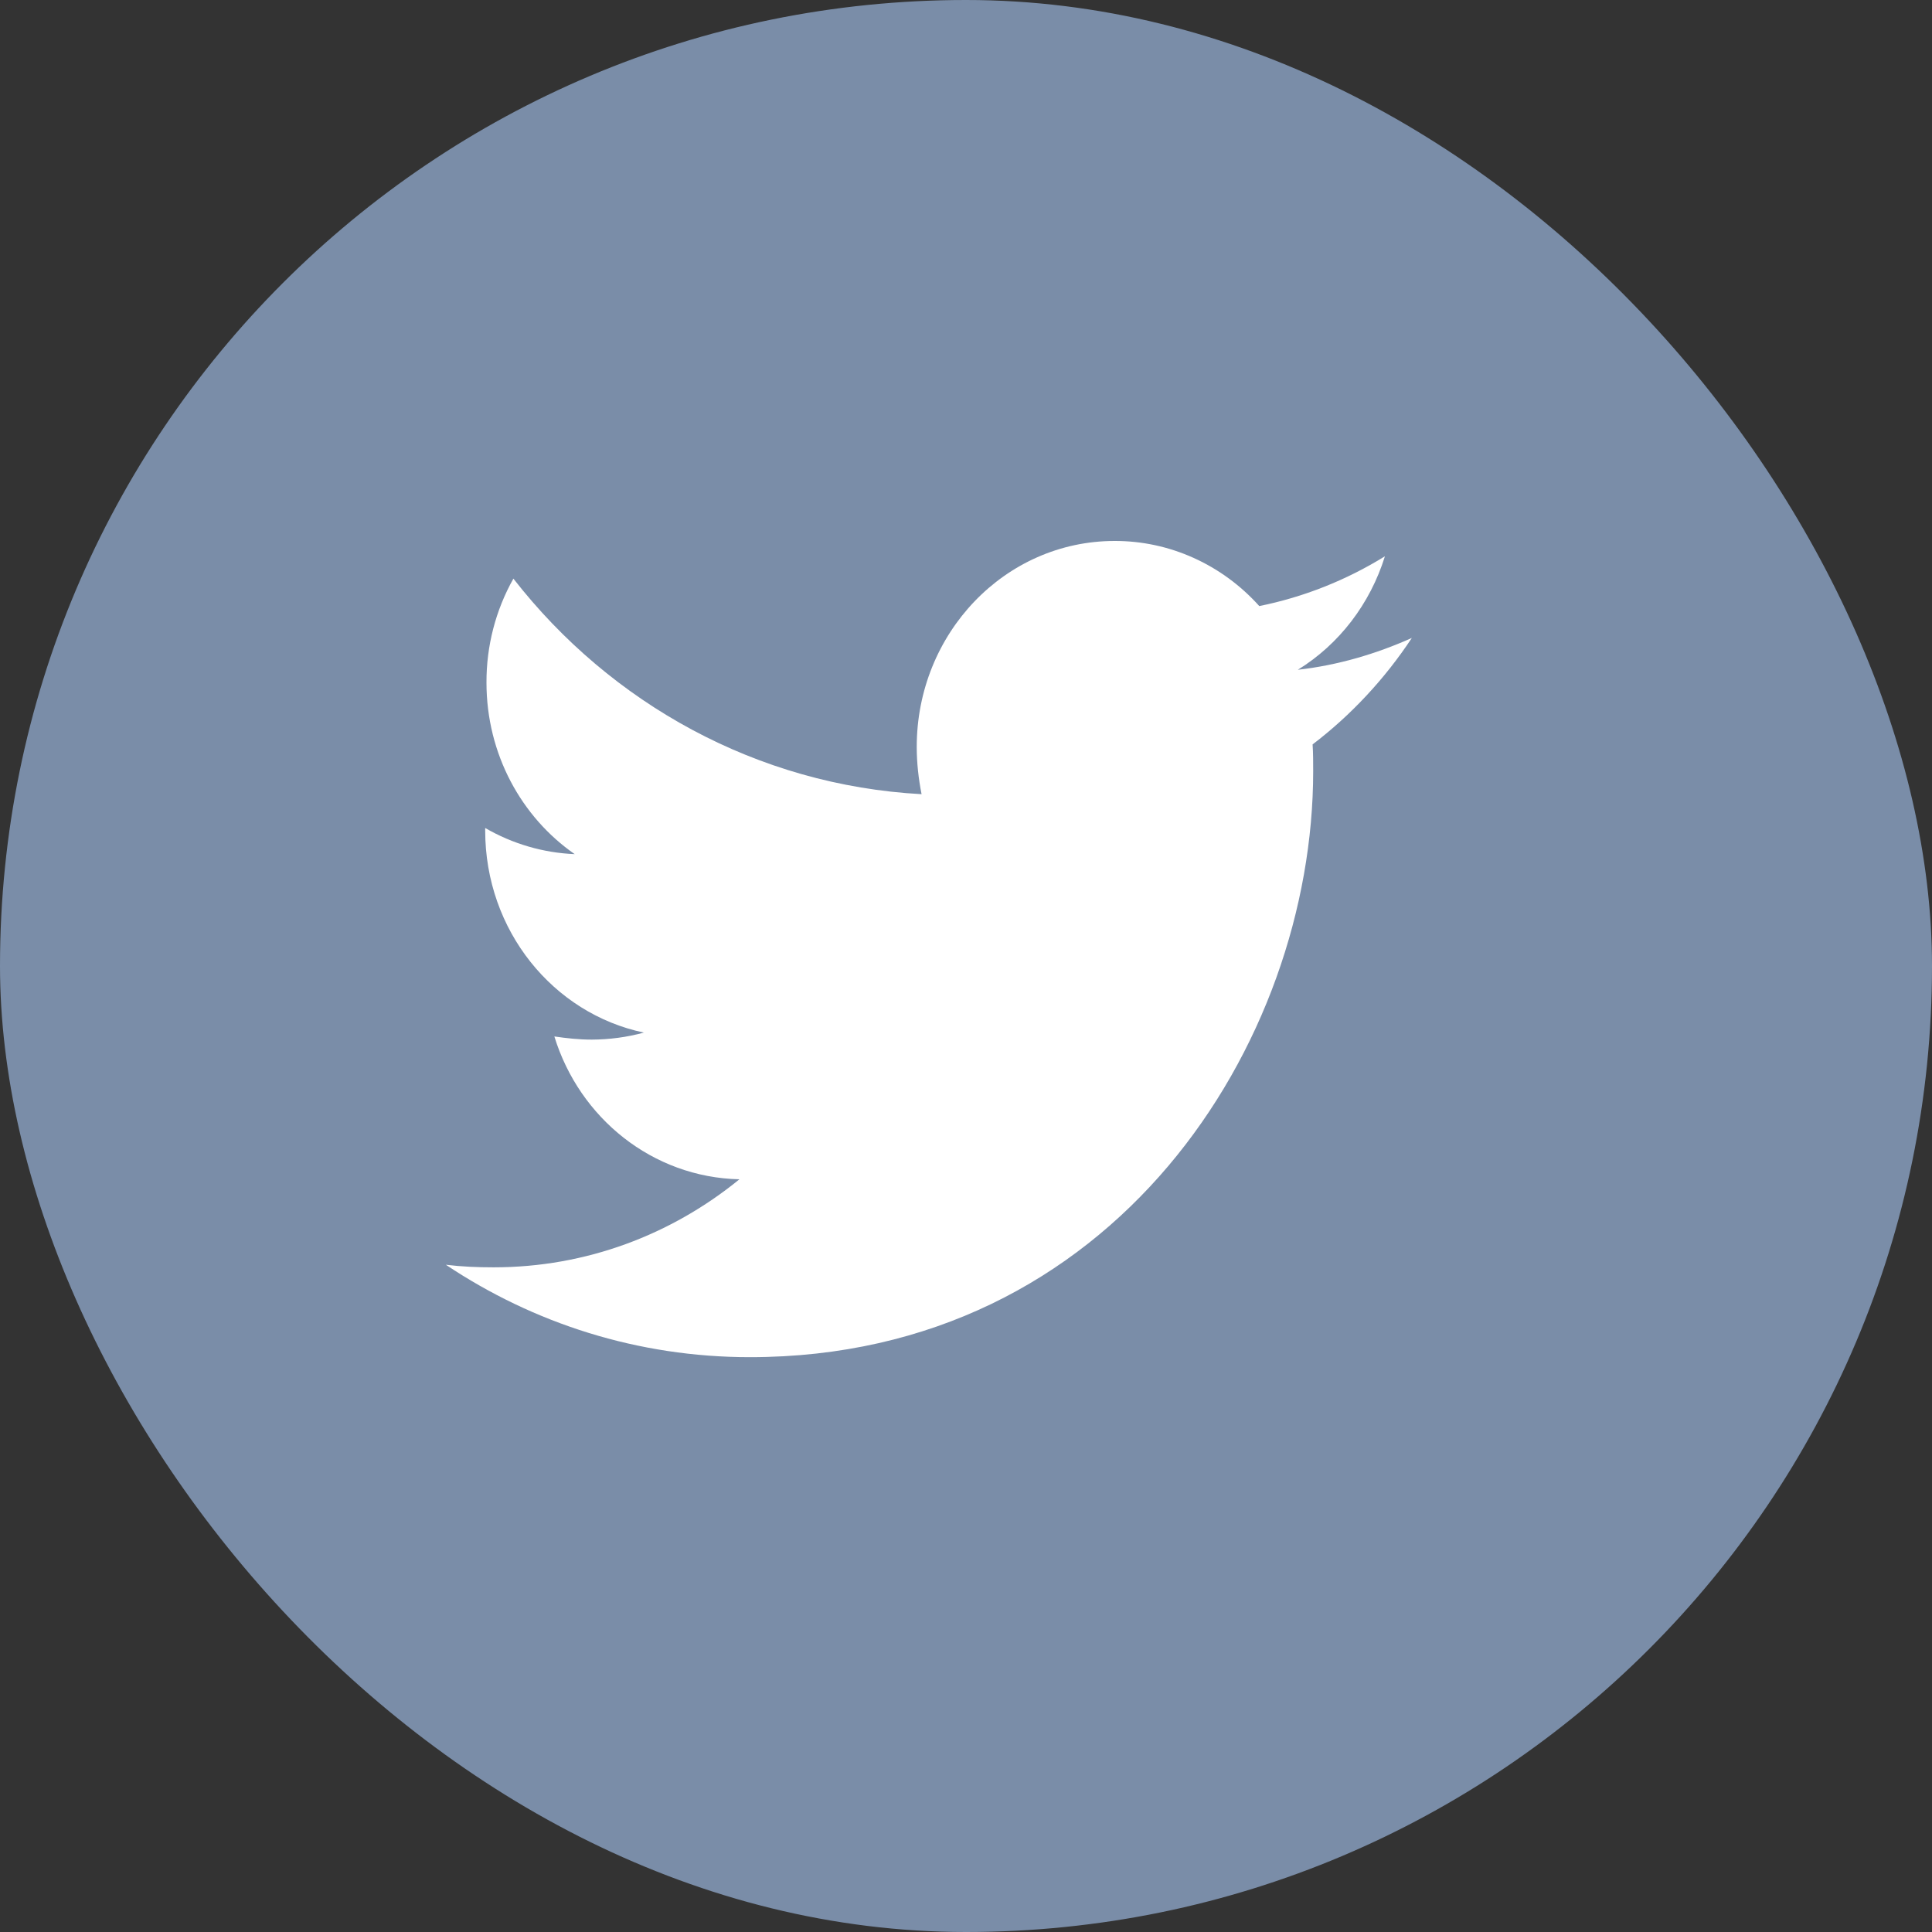
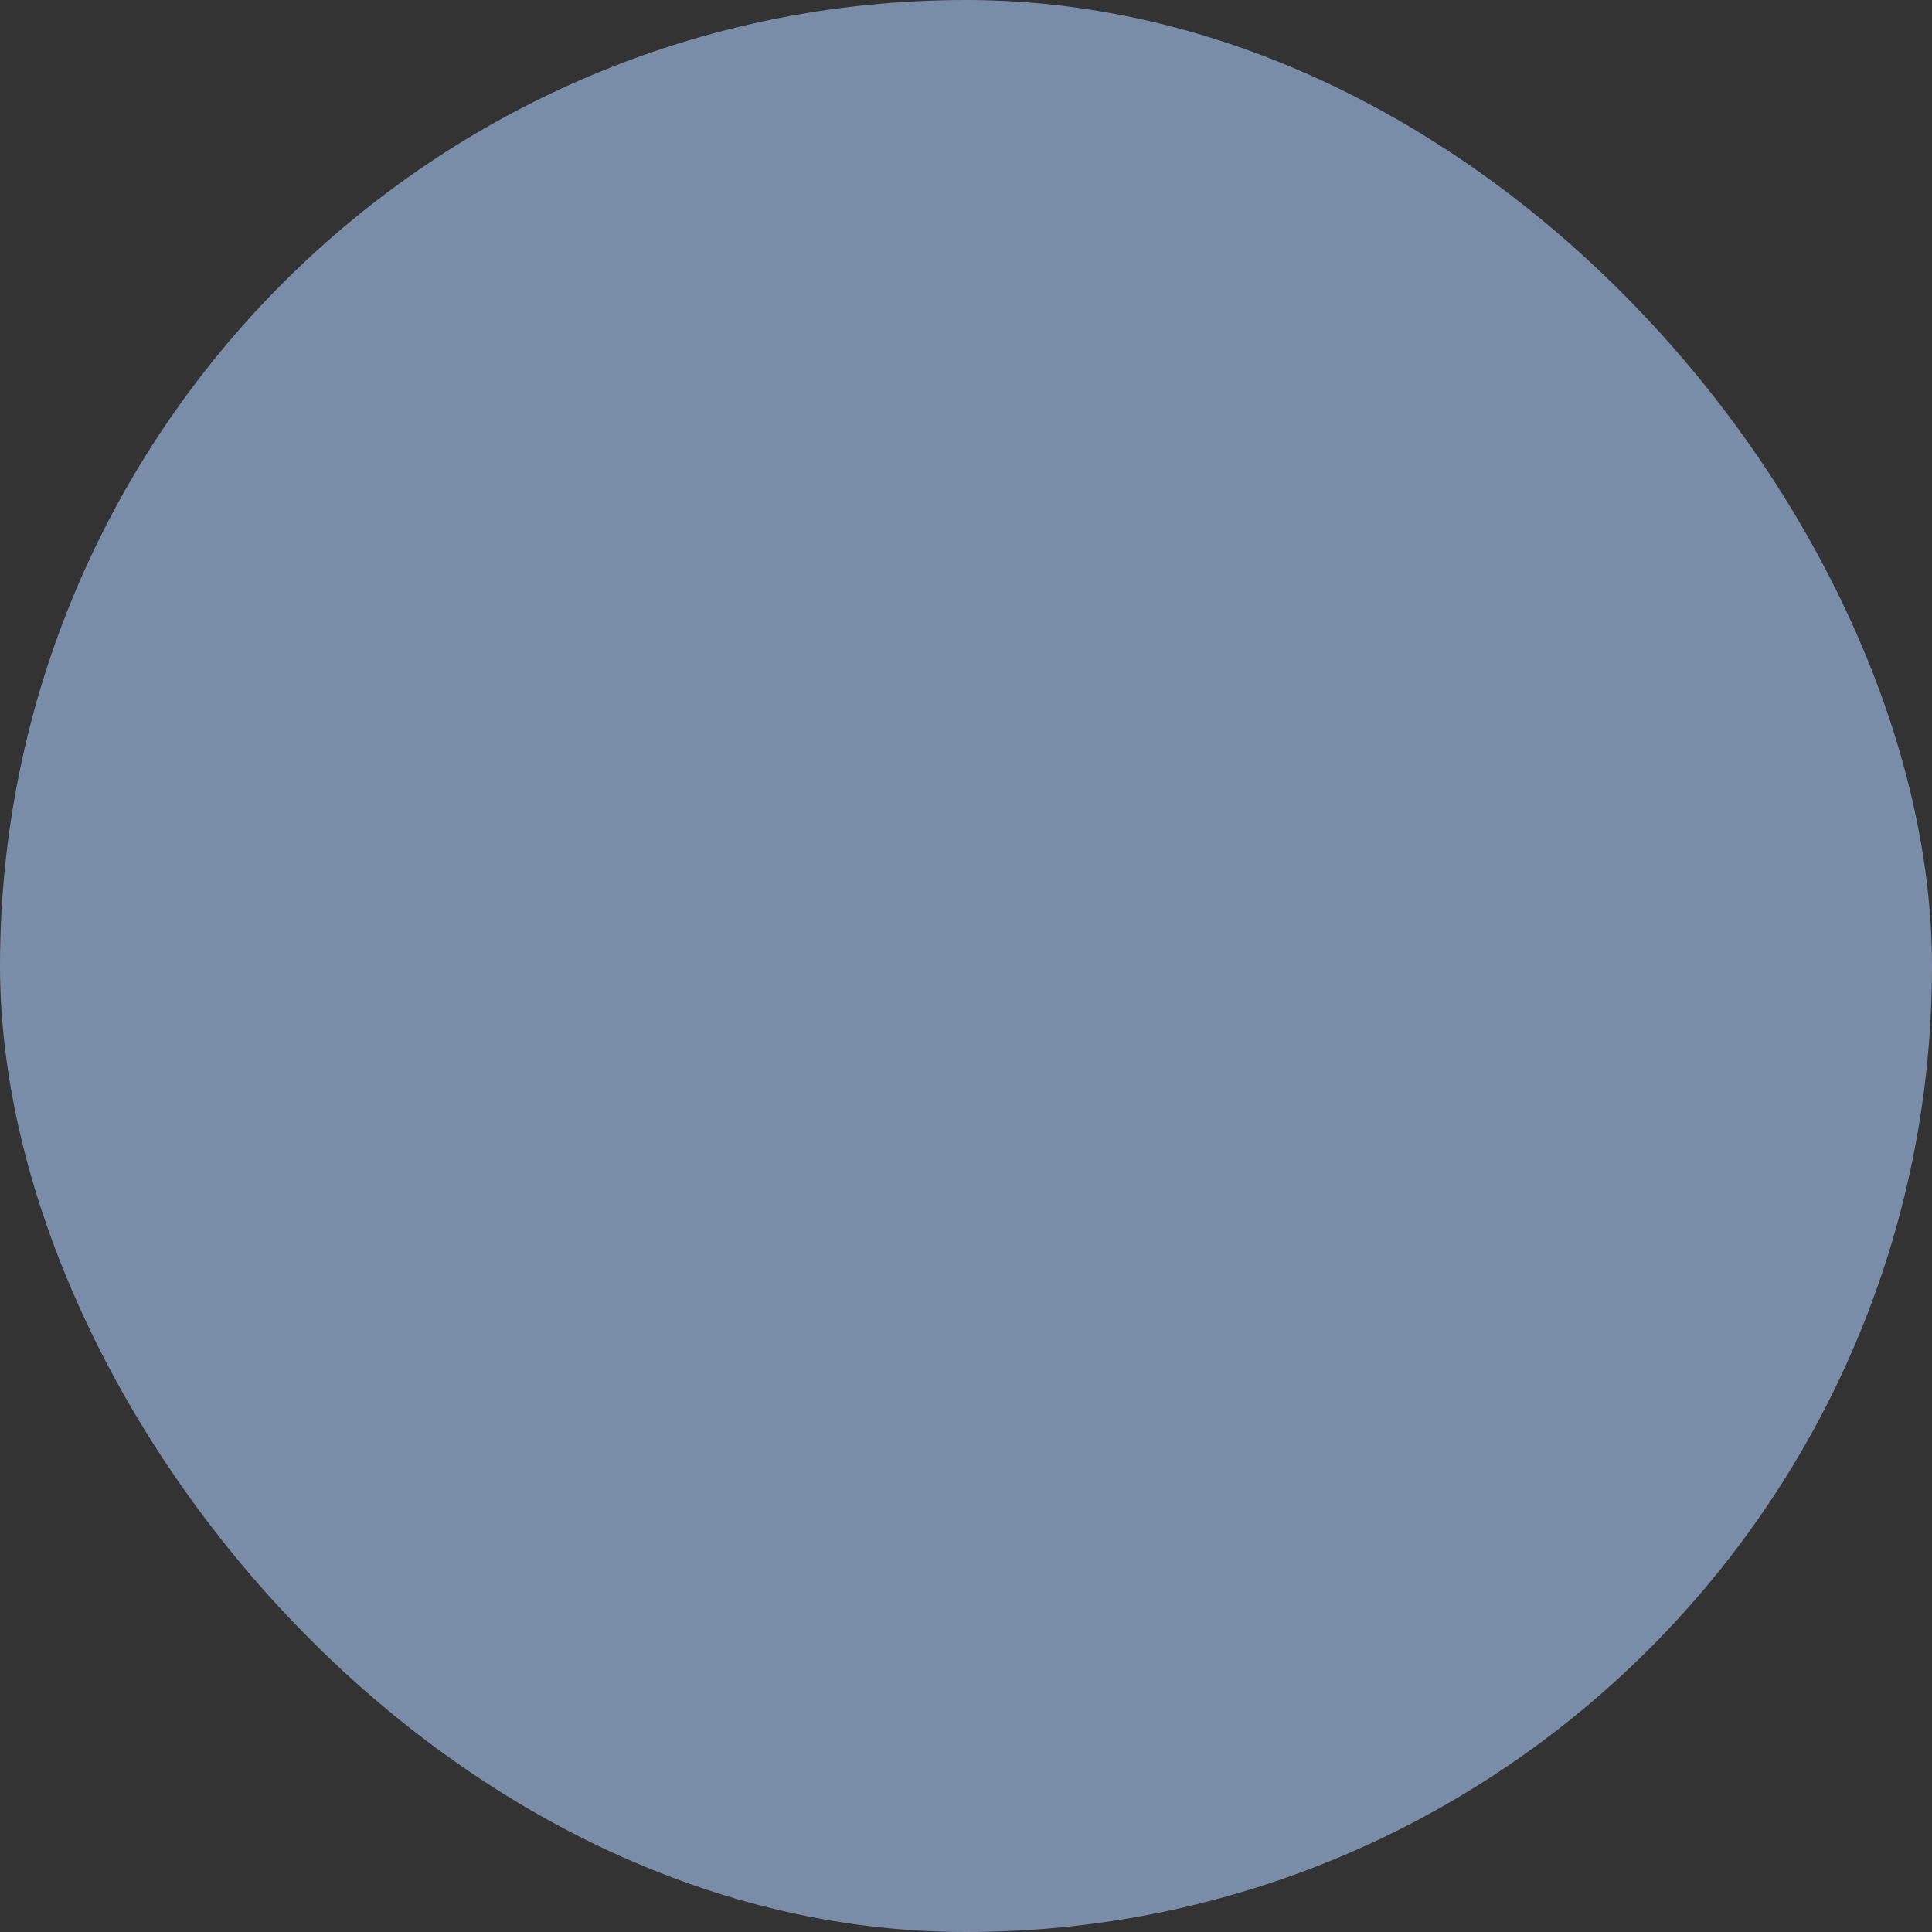
<svg xmlns="http://www.w3.org/2000/svg" width="30" height="30" viewBox="0 0 30 30" fill="none">
  <rect x="0" y="0" width="30" height="30" fill="#333333" stroke="none" />
  <rect width="30" height="30" rx="15" fill="#7A8DA8" />
-   <path d="M21.923 9.906C21.371 10.153 20.771 10.331 20.153 10.4C20.795 10.004 21.275 9.377 21.505 8.638C20.902 9.011 20.242 9.272 19.554 9.411C19.267 9.091 18.919 8.836 18.532 8.662C18.146 8.488 17.729 8.399 17.308 8.4C15.604 8.4 14.235 9.836 14.235 11.598C14.235 11.846 14.263 12.094 14.31 12.332C11.759 12.193 9.484 10.925 7.972 8.985C7.696 9.475 7.552 10.032 7.554 10.599C7.554 11.709 8.096 12.688 8.924 13.263C8.436 13.243 7.96 13.104 7.534 12.857V12.896C7.534 14.45 8.59 15.738 9.998 16.034C9.734 16.106 9.462 16.142 9.189 16.143C8.989 16.143 8.799 16.122 8.608 16.094C8.998 17.362 10.132 18.282 11.482 18.312C10.425 19.173 9.102 19.679 7.666 19.679C7.408 19.679 7.17 19.669 6.923 19.639C8.286 20.549 9.903 21.074 11.644 21.074C17.297 21.074 20.391 16.203 20.391 11.975C20.391 11.837 20.391 11.698 20.382 11.559C20.98 11.104 21.505 10.539 21.923 9.906Z" fill="white" />
</svg>